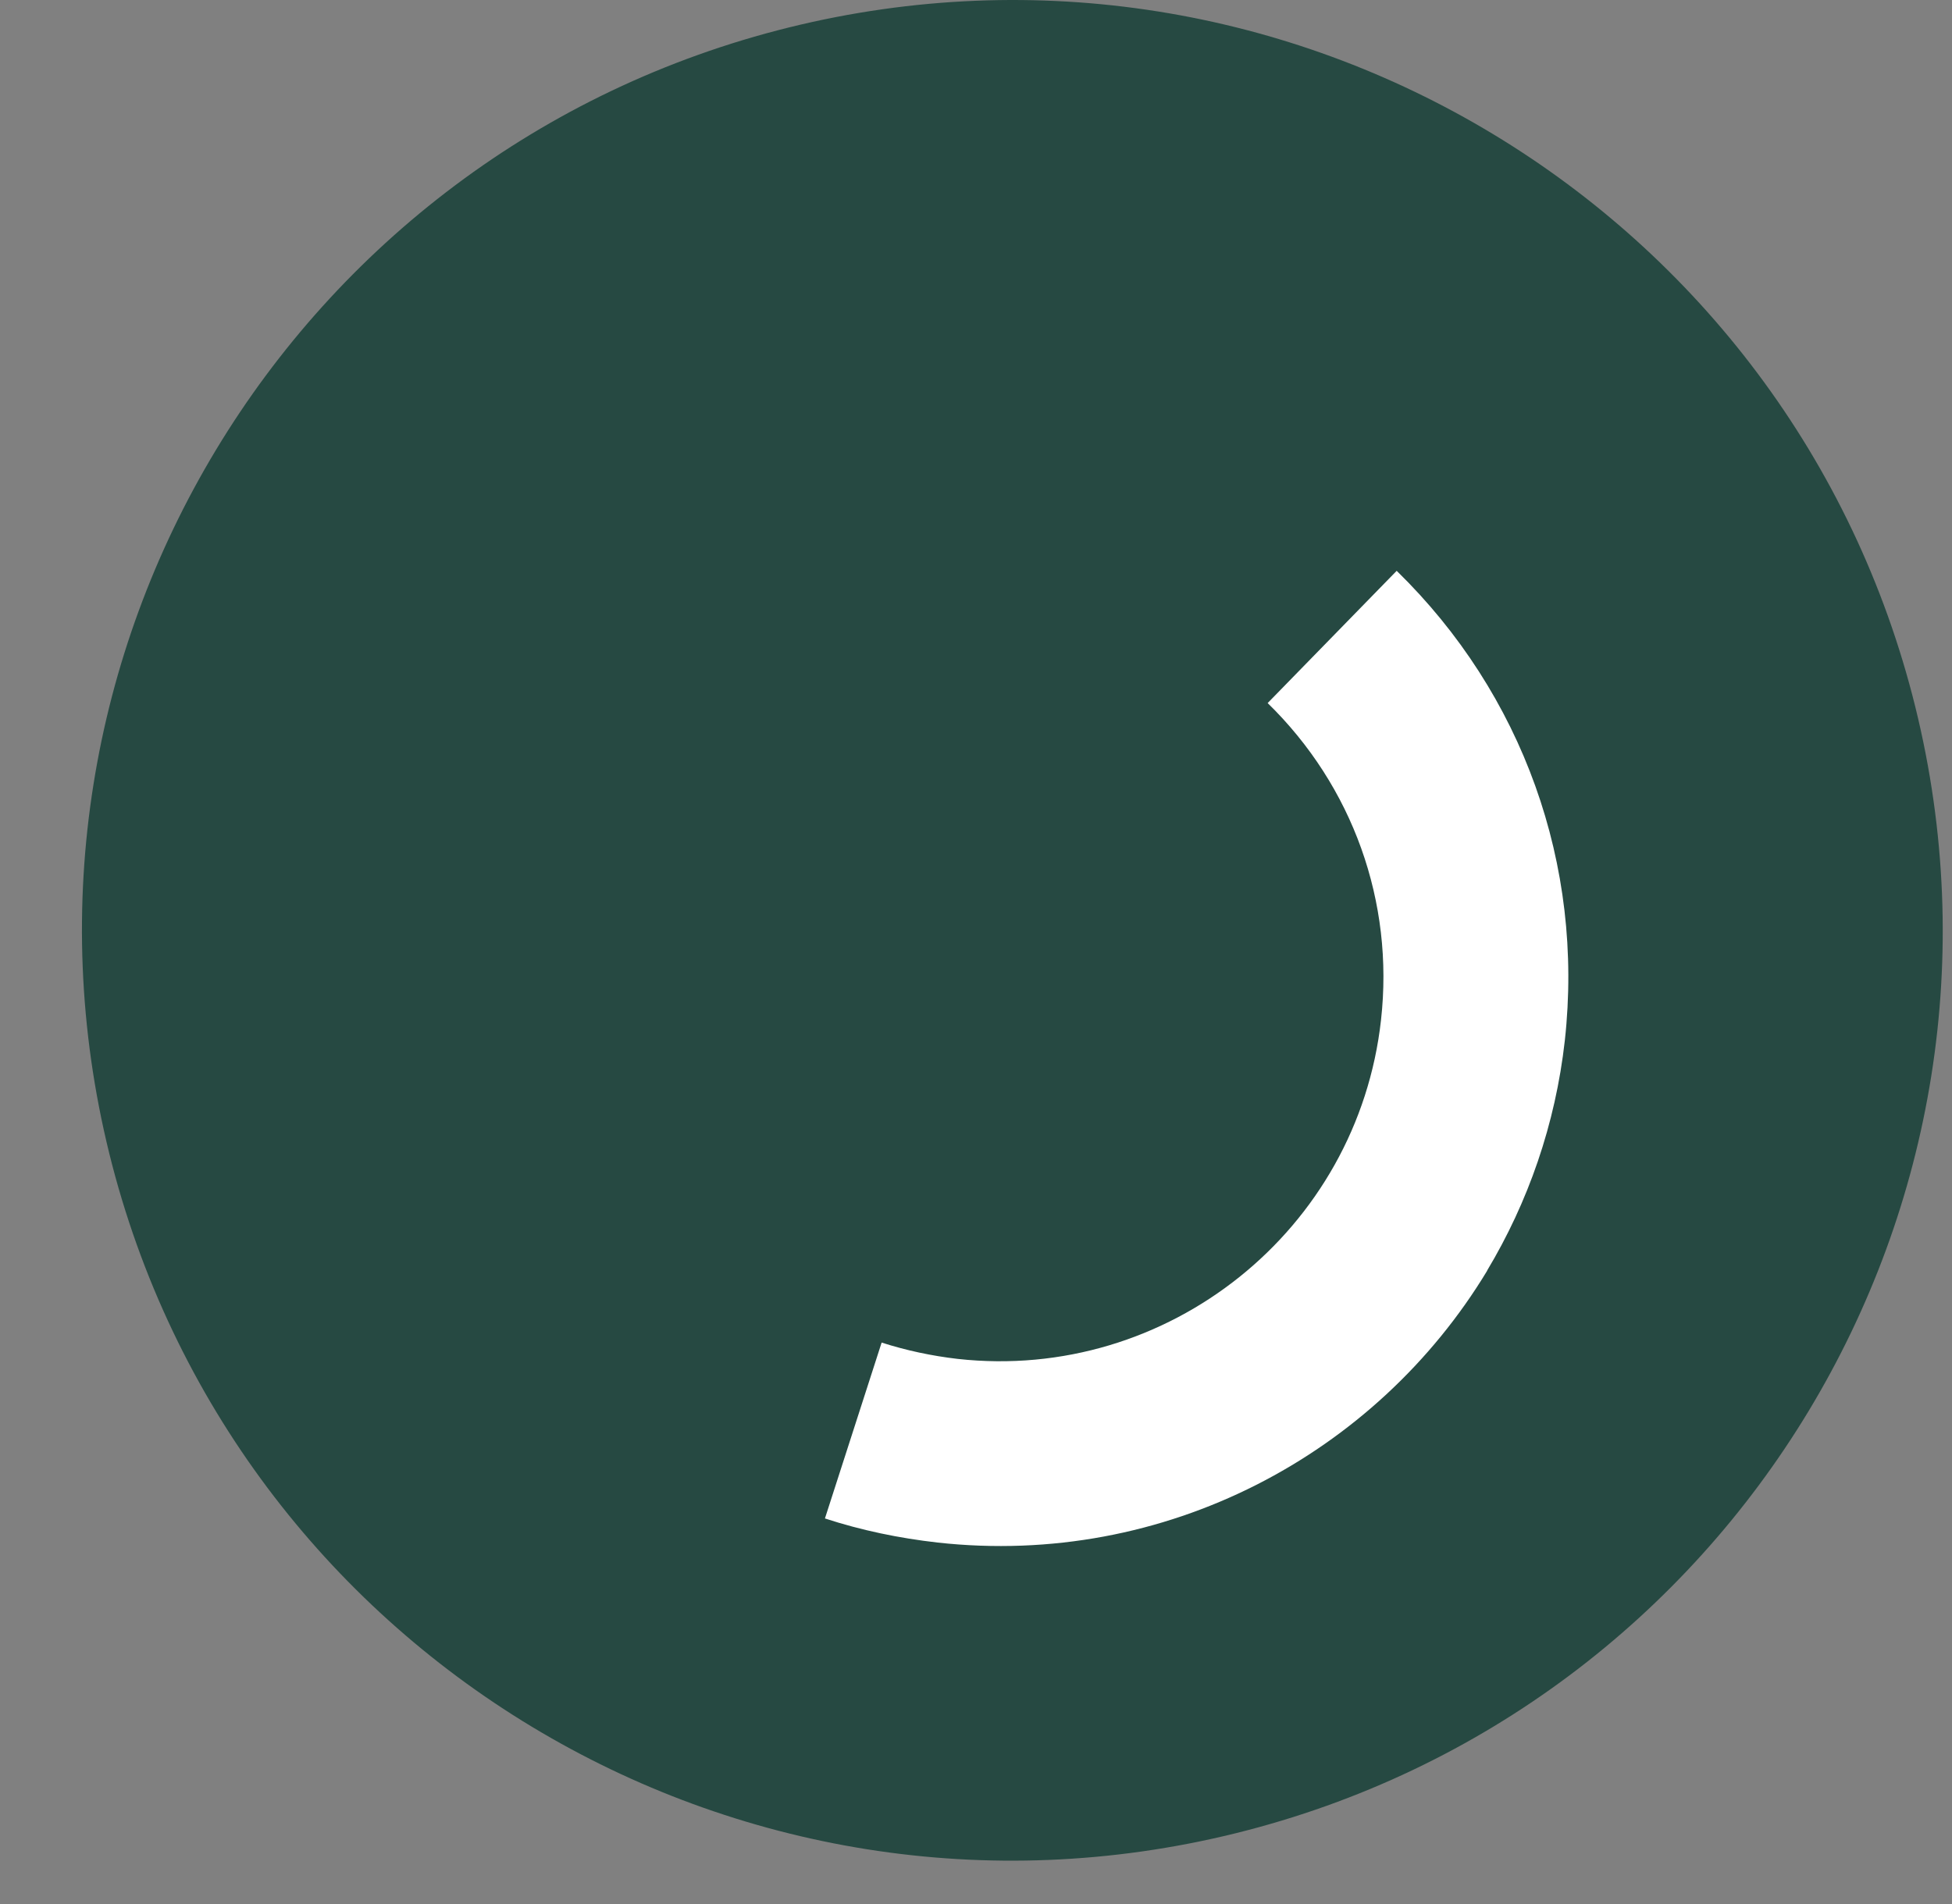
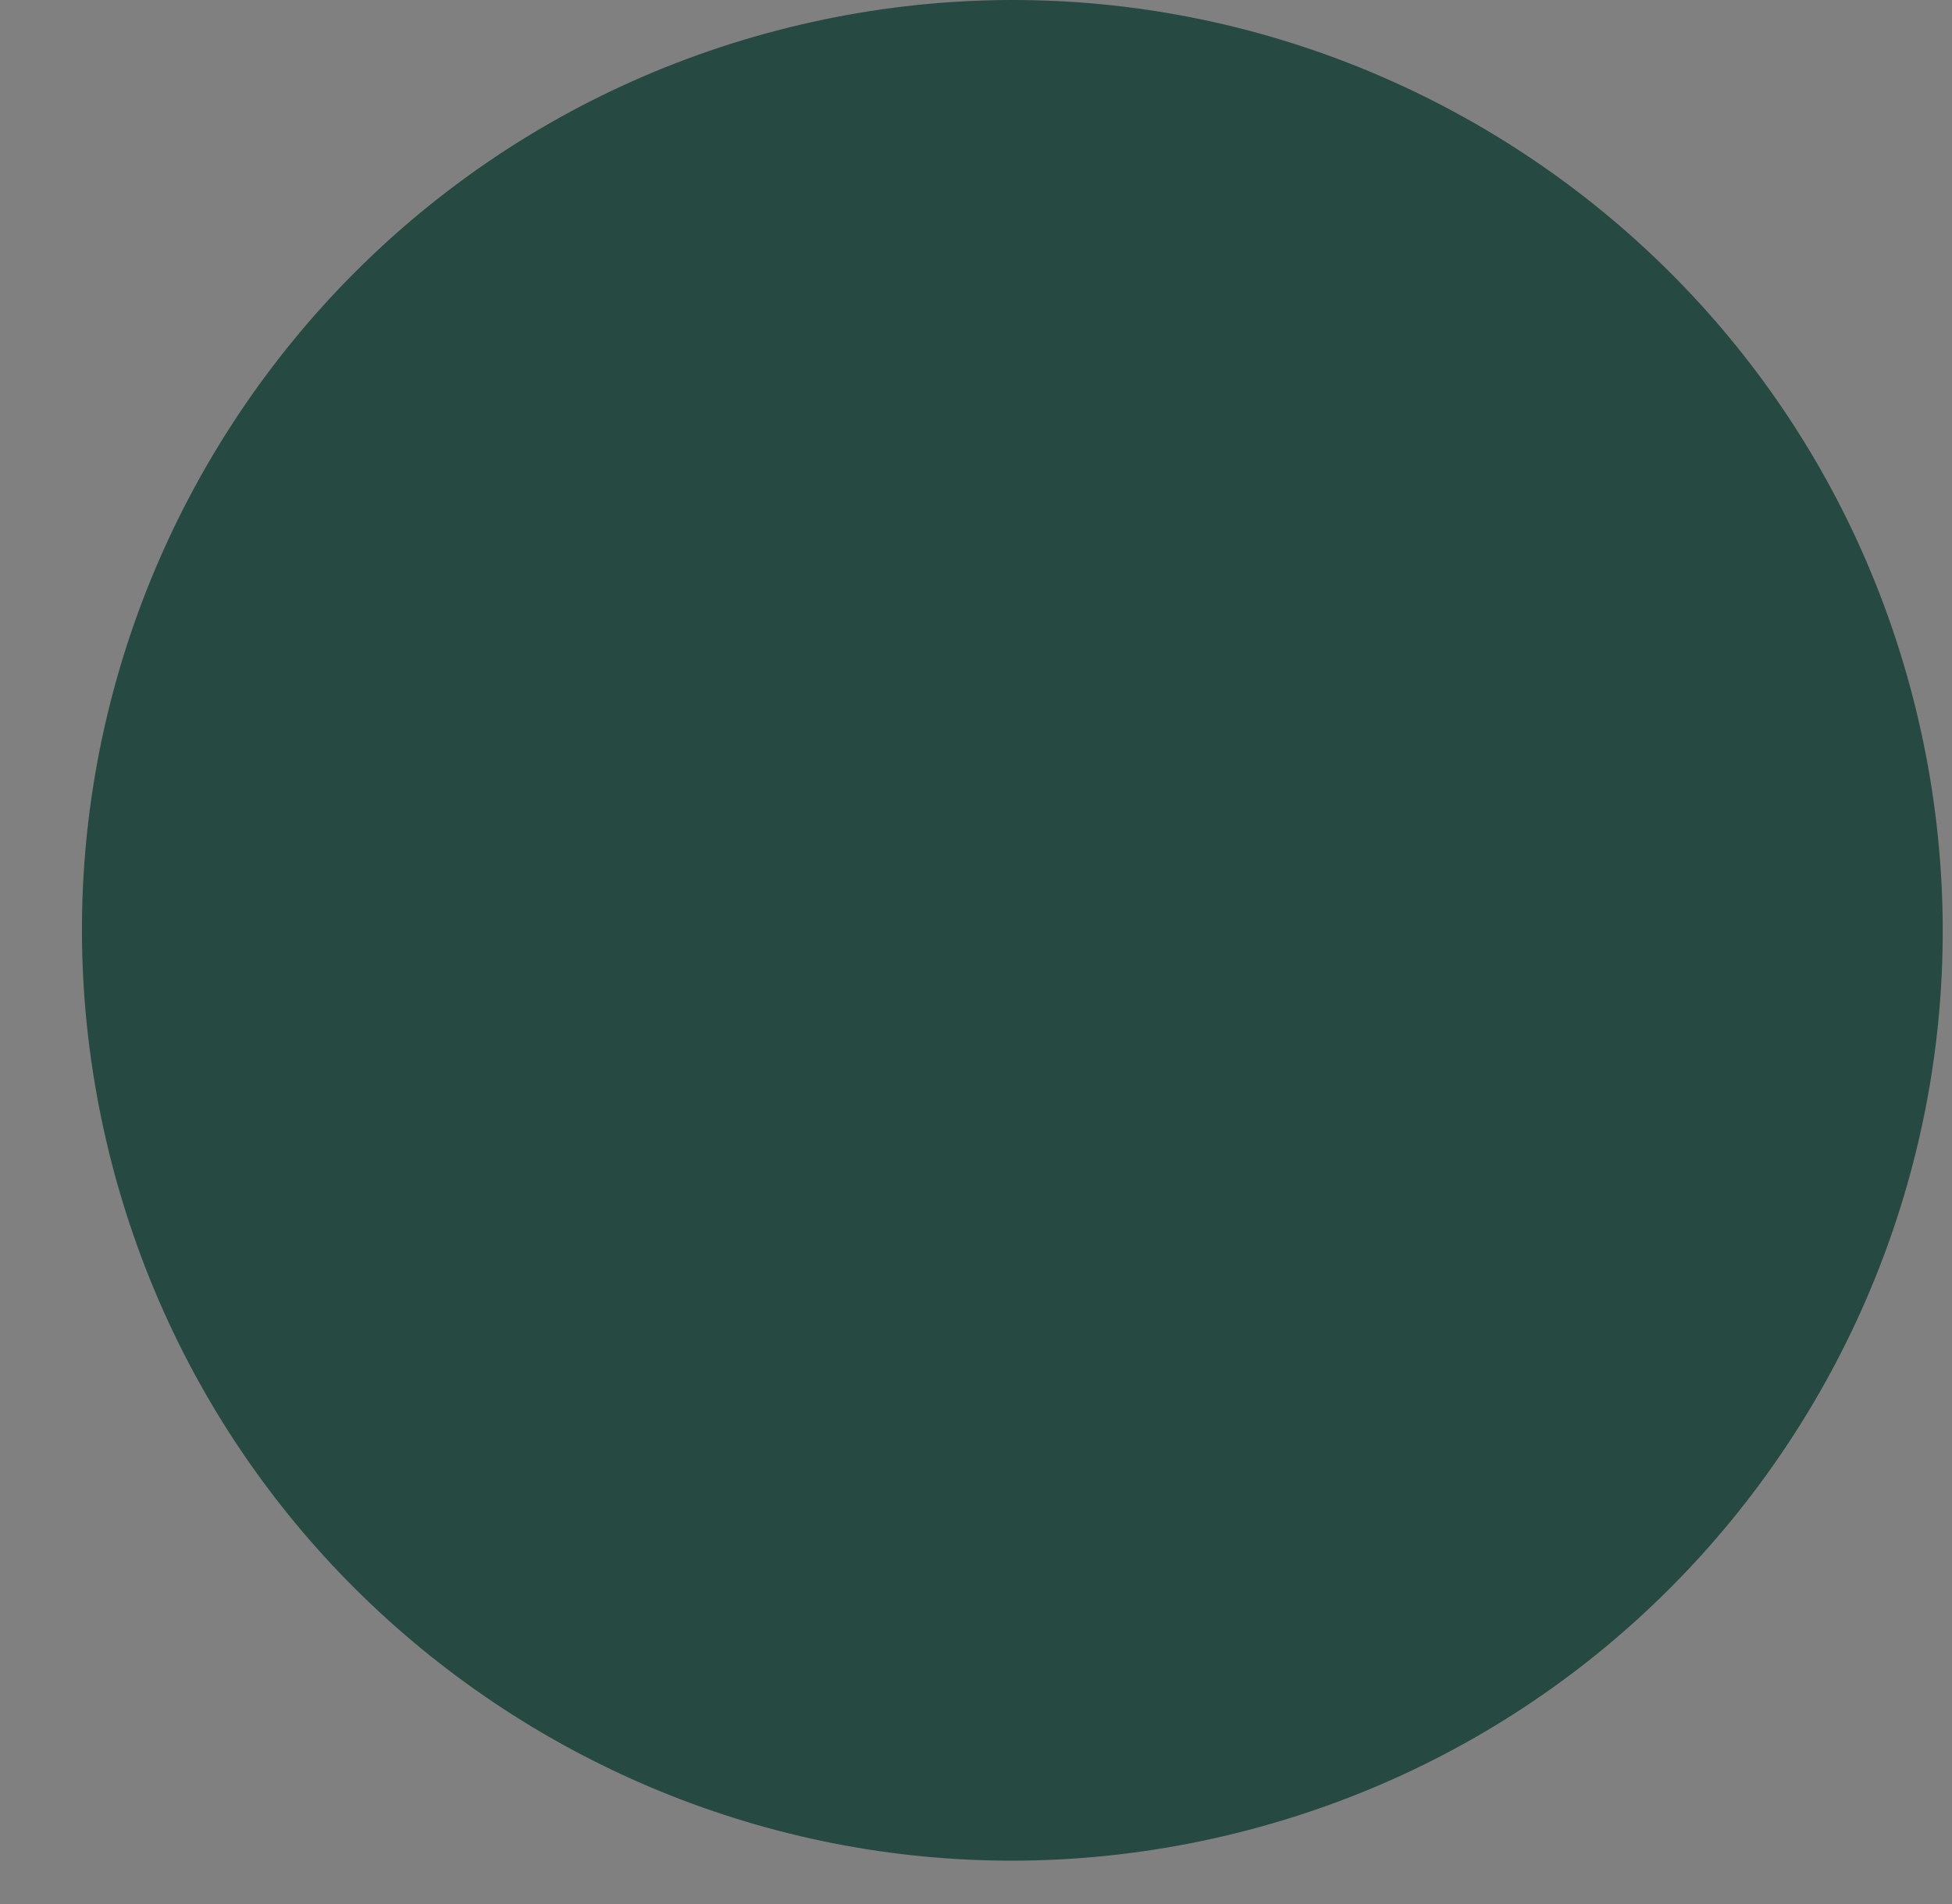
<svg xmlns="http://www.w3.org/2000/svg" width="41" height="40" viewBox="0 0 41 40" fill="none">
  <rect x="0" y="0" width="41" height="40" fill="#808080" stroke="none" />
-   <path d="M40.23 14.853C42.82 25.332 36.426 35.922 25.951 38.514C15.48 41.103 4.889 34.712 2.296 24.235C-0.291 13.762 6.1 3.169 16.573 0.576C27.049 -2.015 37.64 4.382 40.23 14.853Z" fill="#264942" />
-   <path d="M31.24 26.69C28.905 30.56 24.468 32.935 19.692 32.406C18.89 32.315 18.094 32.151 17.327 31.9L18.518 28.205C19.035 28.371 19.572 28.485 20.114 28.548C24.531 29.037 28.518 25.842 29.007 21.428C29.285 18.947 28.415 16.517 26.626 14.77L29.336 11.992C31.985 14.578 33.274 18.17 32.868 21.857C32.671 23.621 32.095 25.26 31.234 26.695L31.24 26.69Z" fill="white" />
+   <path d="M40.23 14.853C42.82 25.332 36.426 35.922 25.951 38.514C15.48 41.103 4.889 34.712 2.296 24.235C-0.291 13.762 6.1 3.169 16.573 0.576C27.049 -2.015 37.64 4.382 40.23 14.853" fill="#264942" />
</svg>